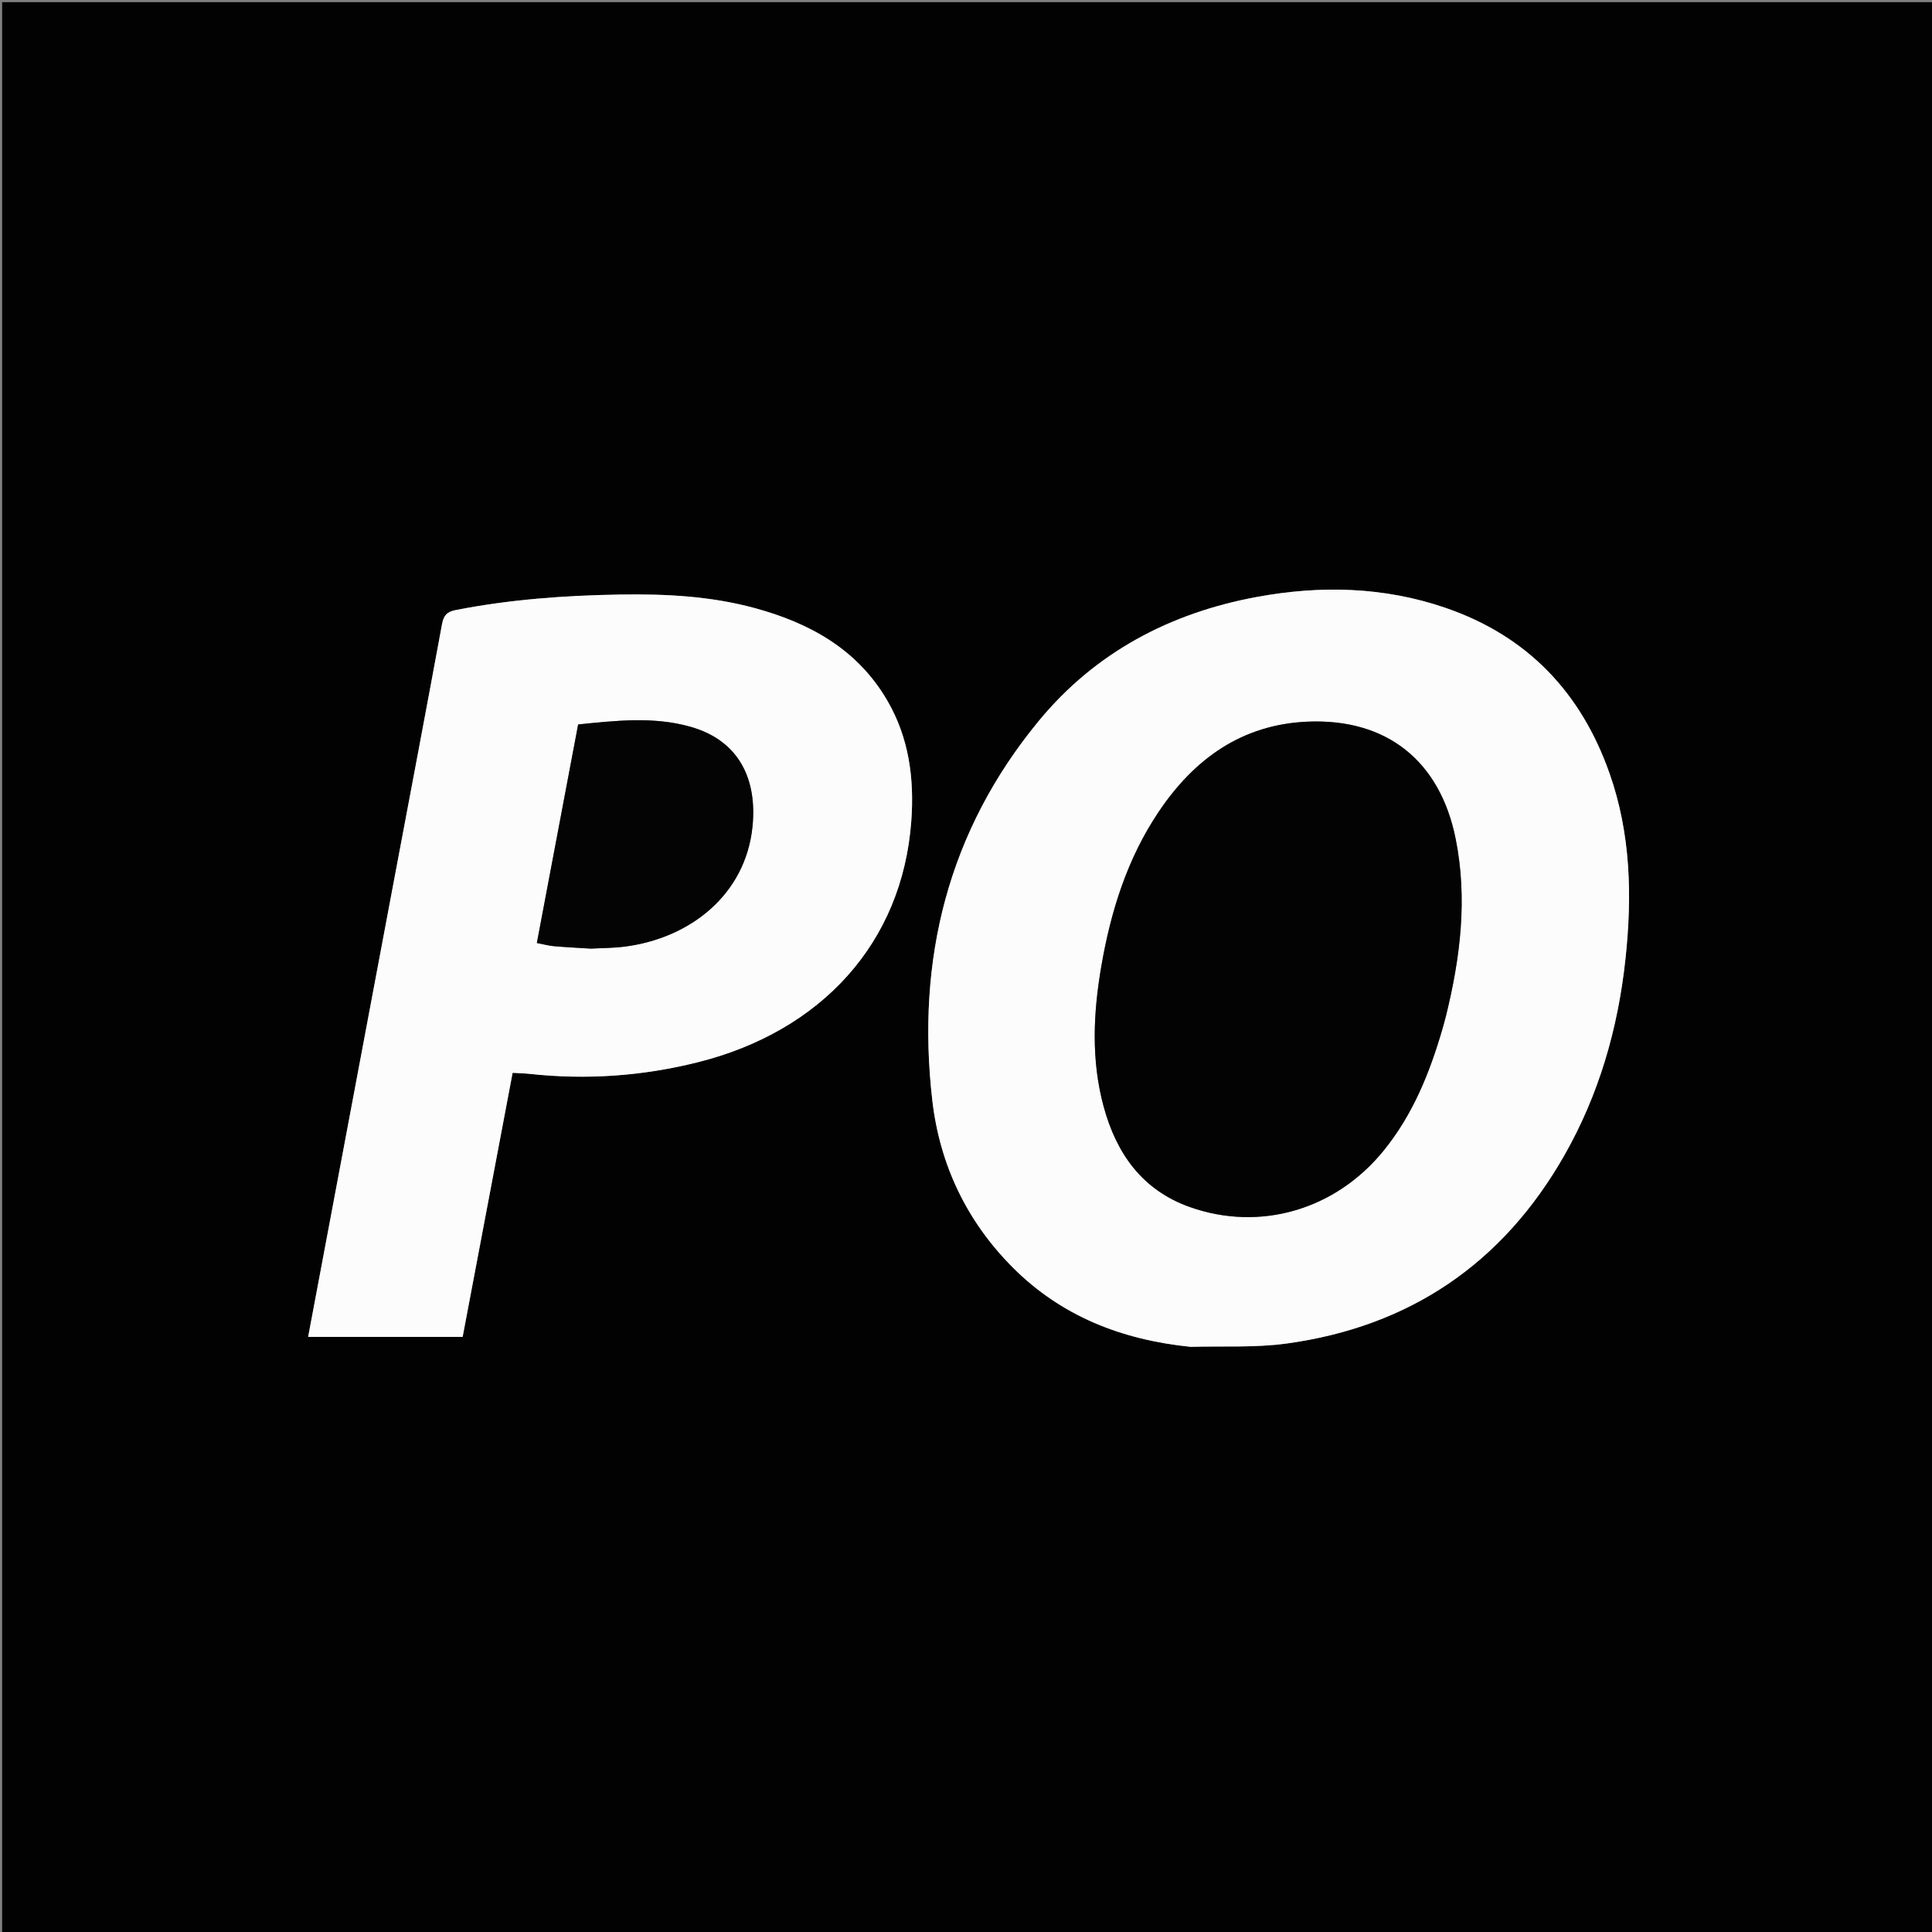
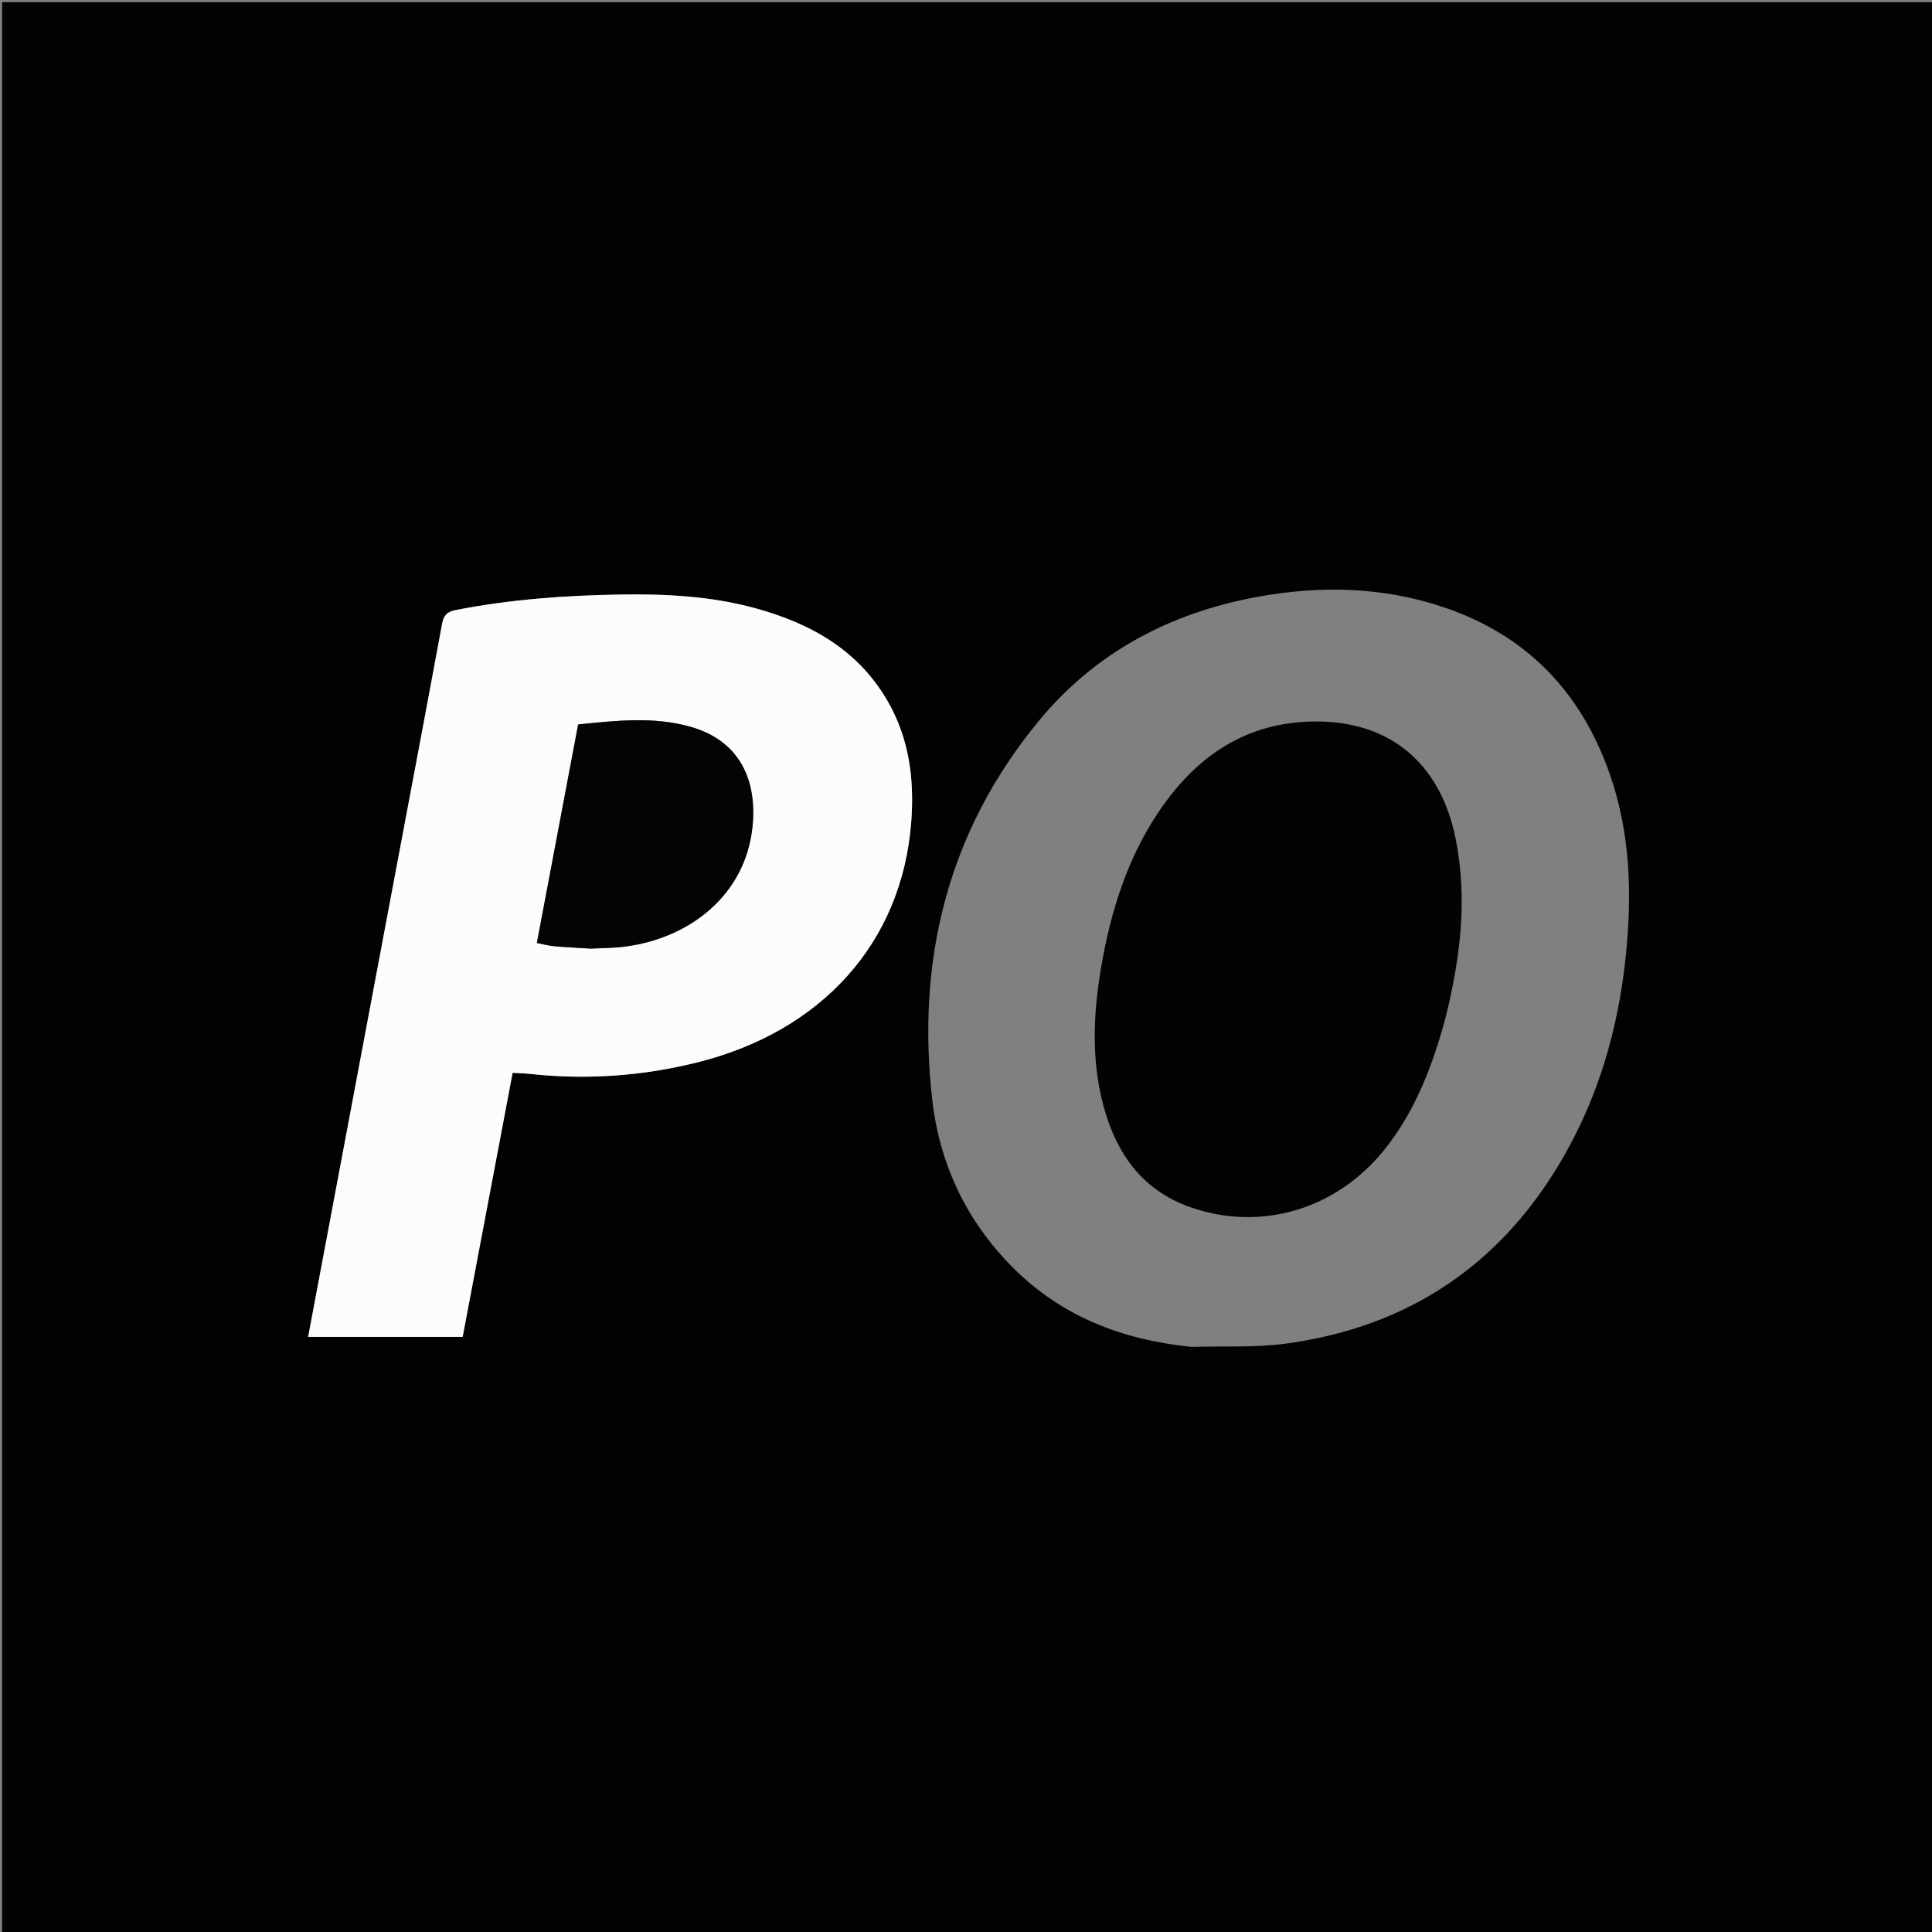
<svg xmlns="http://www.w3.org/2000/svg" version="1.1" id="Layer_1" x="0px" y="0px" width="100%" viewBox="0 0 900 900" enable-background="new 0 0 900 900" xml:space="preserve">
  <rect x="0" y="0" width="900" height="900" fill="#808080" stroke="none" />
  <path fill="#020202" opacity="1" stroke="none" d=" M442,901   C294.667,901 147.833,901 1,901   C1,601 1,301 1,1   C301,1 601,1 901,1   C901,301 901,601 901,901   C748.167,901 595.333,901 442,901  M554.973,627.426   C569.75,626.987 584.708,627.867 599.273,625.876   C656.713,618.02 700.089,588.552 728.775,538.125   C744.841,509.882 753.69,479.225 757.178,446.945   C760.358,417.527 759.711,388.454 749.765,360.215   C736.47,322.467 711.4,296.182 673.265,283.124   C644.554,273.293 615.112,272.632 585.554,278.073   C545.121,285.516 510.277,303.88 483.997,335.728   C441.571,387.144 426.762,447.064 434.307,512.577   C437.744,542.413 450.232,568.773 471.652,590.301   C494.348,613.113 522.495,624.121 554.973,627.426  M183.252,411.659   C170.029,481.966 156.805,552.274 143.546,622.772   C167.874,622.772 191.636,622.772 215.516,622.772   C223.292,581.676 231.027,540.798 238.791,499.765   C241.874,499.948 244.359,499.99 246.819,500.258   C273.225,503.128 299.307,501.282 325.056,494.835   C382.534,480.445 420.317,439.296 424.505,382.587   C425.967,362.789 423.479,343.695 413.256,326.214   C399.312,302.368 377.114,290.2 351.481,283.243   C331.08,277.706 310.164,276.634 289.114,276.963   C263.288,277.366 237.63,279.229 212.23,284.202   C208.118,285.007 206.647,286.778 205.906,290.802   C198.535,330.83 190.939,370.816 183.252,411.659  z" />
-   <path fill="#FCFCFC" opacity="1" stroke="none" d=" M554.517,627.398   C522.495,624.121 494.348,613.113 471.652,590.301   C450.232,568.773 437.744,542.413 434.307,512.577   C426.762,447.064 441.571,387.144 483.997,335.728   C510.277,303.88 545.121,285.516 585.554,278.073   C615.112,272.632 644.554,273.293 673.265,283.124   C711.4,296.182 736.47,322.467 749.765,360.215   C759.711,388.454 760.358,417.527 757.178,446.945   C753.69,479.225 744.841,509.882 728.775,538.125   C700.089,588.552 656.713,618.02 599.273,625.876   C584.708,627.867 569.75,626.987 554.517,627.398  M672.126,478.607   C672.61,476.847 673.136,475.096 673.573,473.324   C680.289,446.121 683.688,418.743 678.125,390.85   C670.876,354.502 646.008,334.569 609.043,336.178   C578.421,337.512 556.289,353.575 539.751,378.18   C525.118,399.952 517.445,424.497 513.035,450.108   C509.279,471.923 508.251,493.817 514.117,515.463   C520.053,537.374 532.125,554.443 554.311,562.293   C587.065,573.882 622.138,563.559 644.506,536.053   C658.087,519.353 666.017,499.844 672.126,478.607  z" />
  <path fill="#FCFCFC" opacity="1" stroke="none" d=" M183.329,411.236   C190.939,370.816 198.535,330.83 205.906,290.802   C206.647,286.778 208.118,285.007 212.23,284.202   C237.63,279.229 263.288,277.366 289.114,276.963   C310.164,276.634 331.08,277.706 351.481,283.243   C377.114,290.2 399.312,302.368 413.256,326.214   C423.479,343.695 425.967,362.789 424.505,382.587   C420.317,439.296 382.534,480.445 325.056,494.835   C299.307,501.282 273.225,503.128 246.819,500.258   C244.359,499.99 241.874,499.948 238.791,499.765   C231.027,540.798 223.292,581.676 215.516,622.772   C191.636,622.772 167.874,622.772 143.546,622.772   C156.805,552.274 170.029,481.966 183.329,411.236  M275.514,441.925   C280.66,441.628 285.844,441.634 290.944,440.983   C321.489,437.086 347.236,416.808 350.526,385.235   C352.79,363.523 344.698,345.096 321.673,338.565   C304.314,333.642 286.793,335.721 269.325,337.474   C262.866,371.655 256.495,405.367 250.086,439.287   C253.241,439.889 255.65,440.559 258.1,440.775   C263.57,441.258 269.059,441.515 275.514,441.925  z" />
  <path fill="#030303" opacity="1" stroke="none" d=" M672.035,479.003   C666.017,499.844 658.087,519.353 644.506,536.053   C622.138,563.559 587.065,573.882 554.311,562.293   C532.125,554.443 520.053,537.374 514.117,515.463   C508.251,493.817 509.279,471.923 513.035,450.108   C517.445,424.497 525.118,399.952 539.751,378.18   C556.289,353.575 578.421,337.512 609.043,336.178   C646.008,334.569 670.876,354.502 678.125,390.85   C683.688,418.743 680.289,446.121 673.573,473.324   C673.136,475.096 672.61,476.847 672.035,479.003  z" />
  <path fill="#040404" opacity="1" stroke="none" d=" M275.028,441.895   C269.059,441.515 263.57,441.258 258.1,440.775   C255.65,440.559 253.241,439.889 250.086,439.287   C256.495,405.367 262.866,371.655 269.325,337.474   C286.793,335.721 304.314,333.642 321.673,338.565   C344.698,345.096 352.79,363.523 350.526,385.235   C347.236,416.808 321.489,437.086 290.944,440.983   C285.844,441.634 280.66,441.628 275.028,441.895  z" />
</svg>